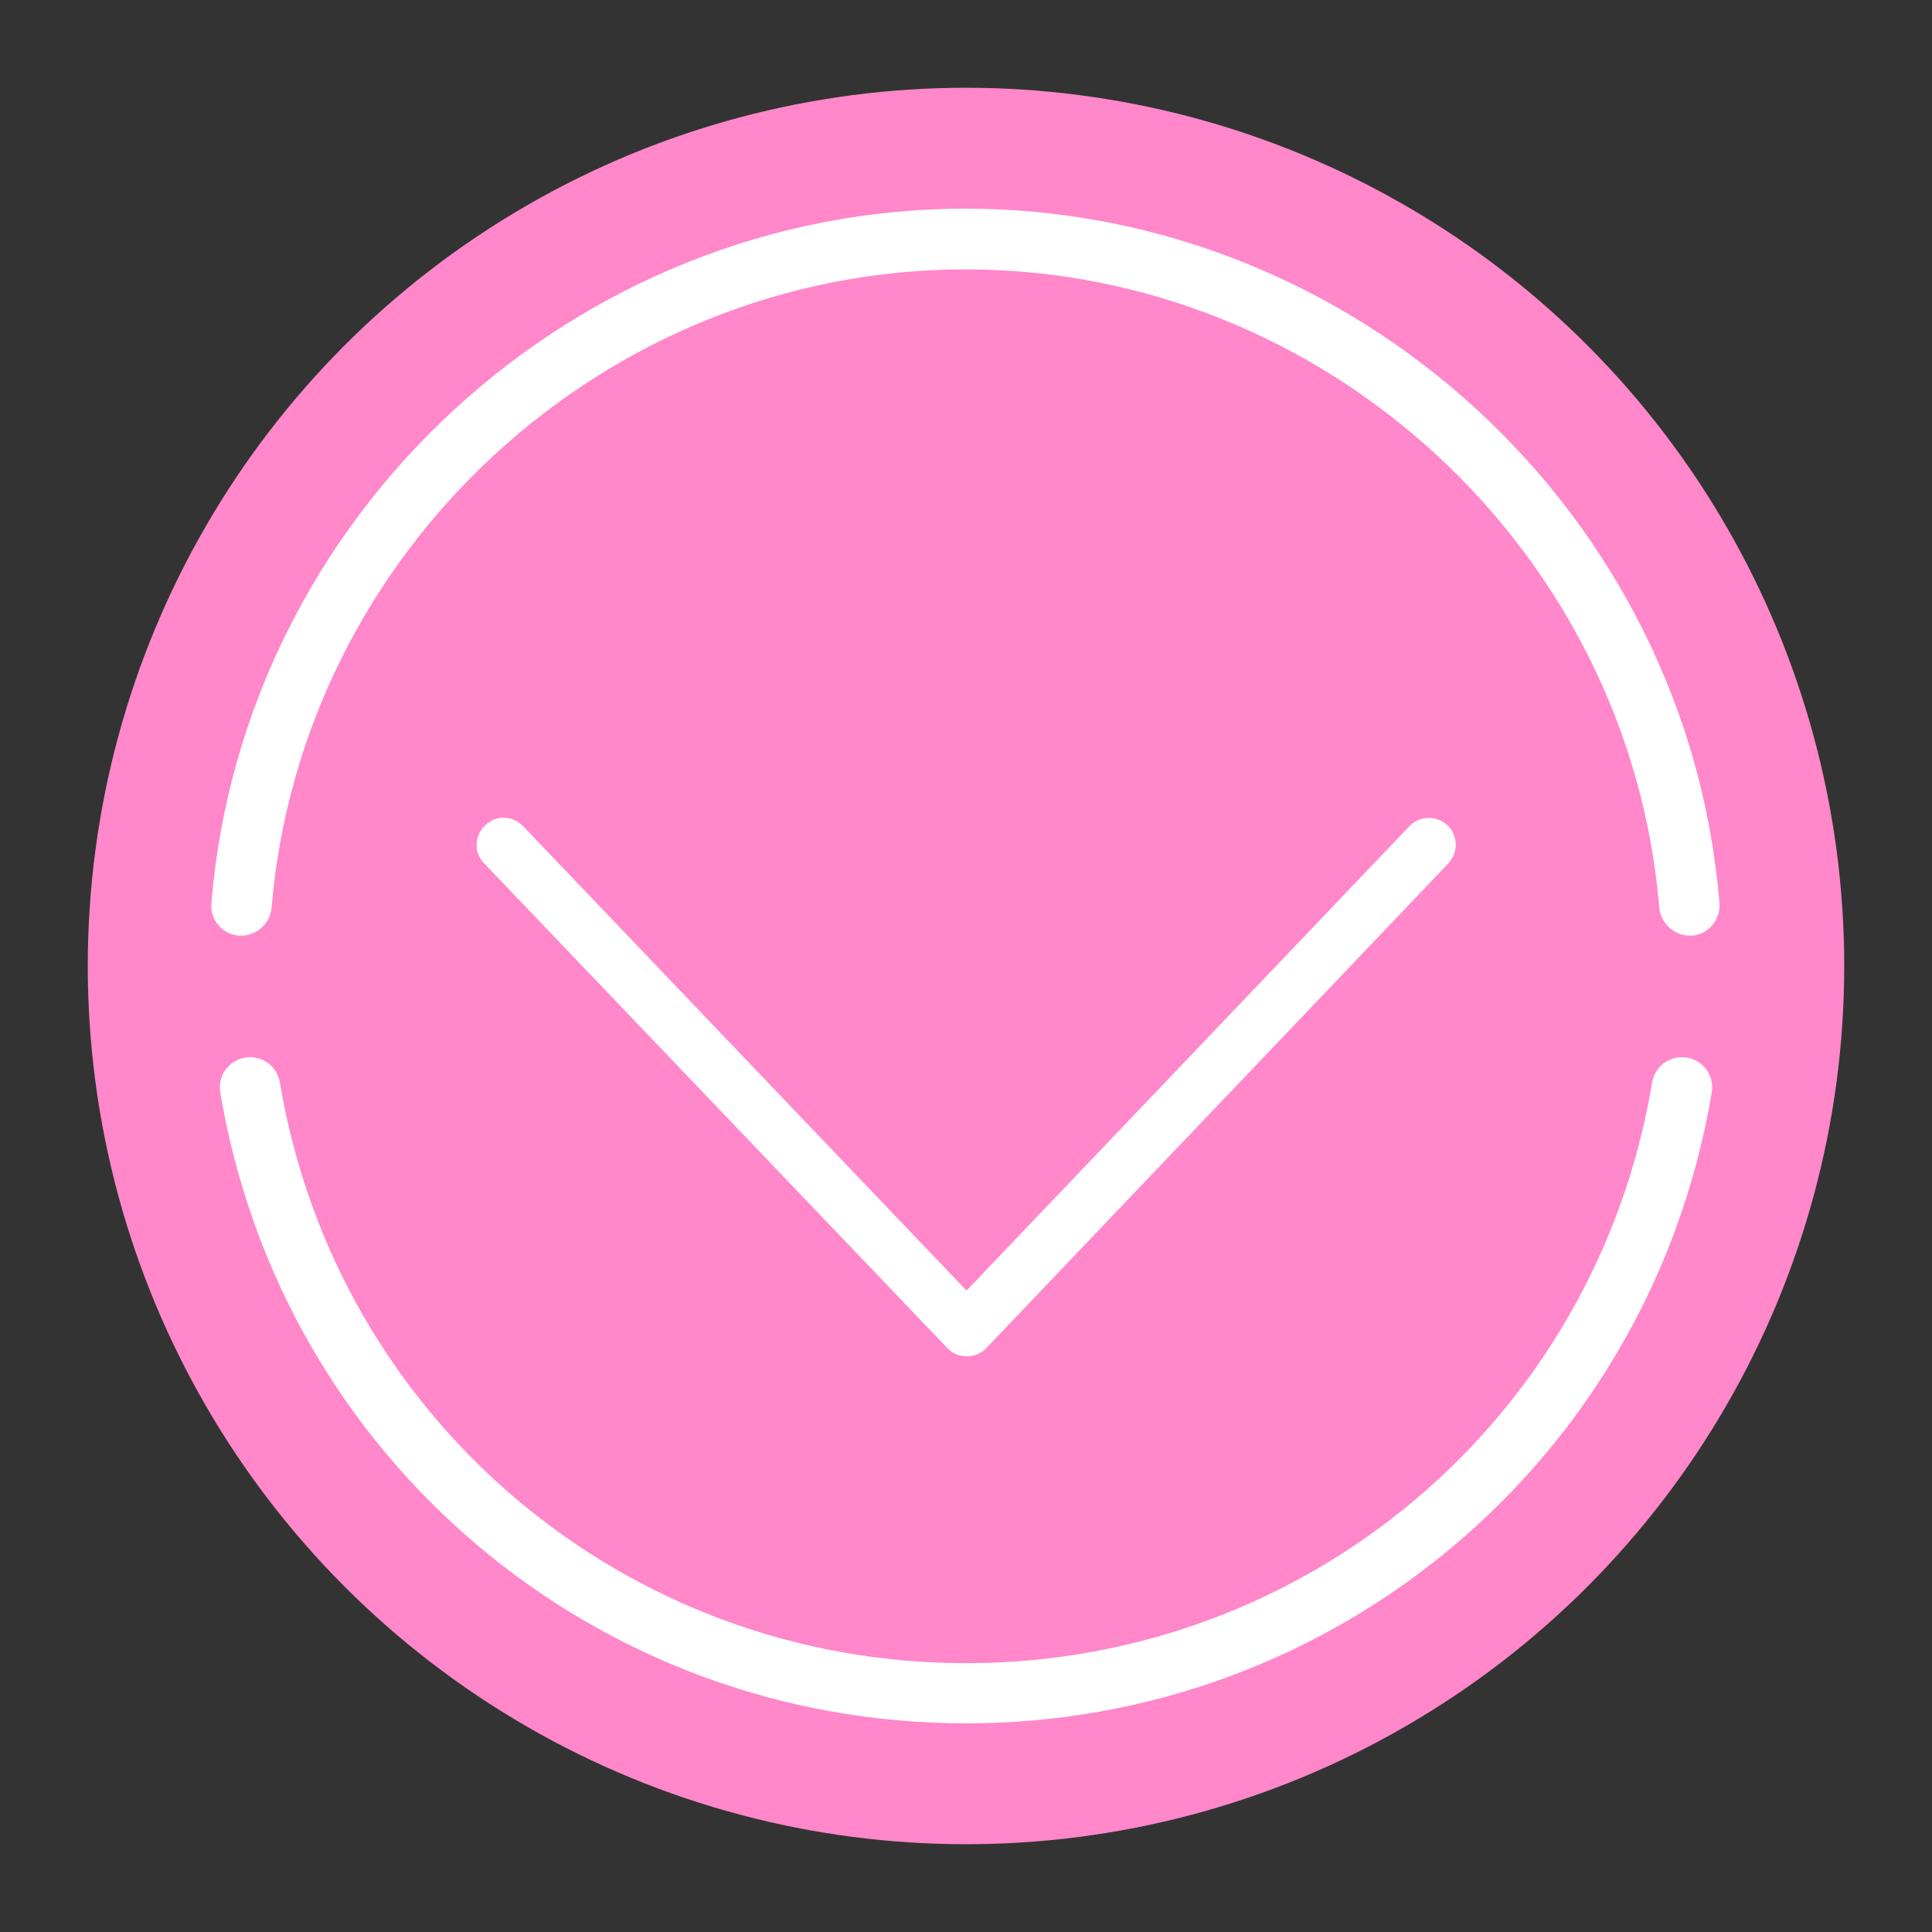
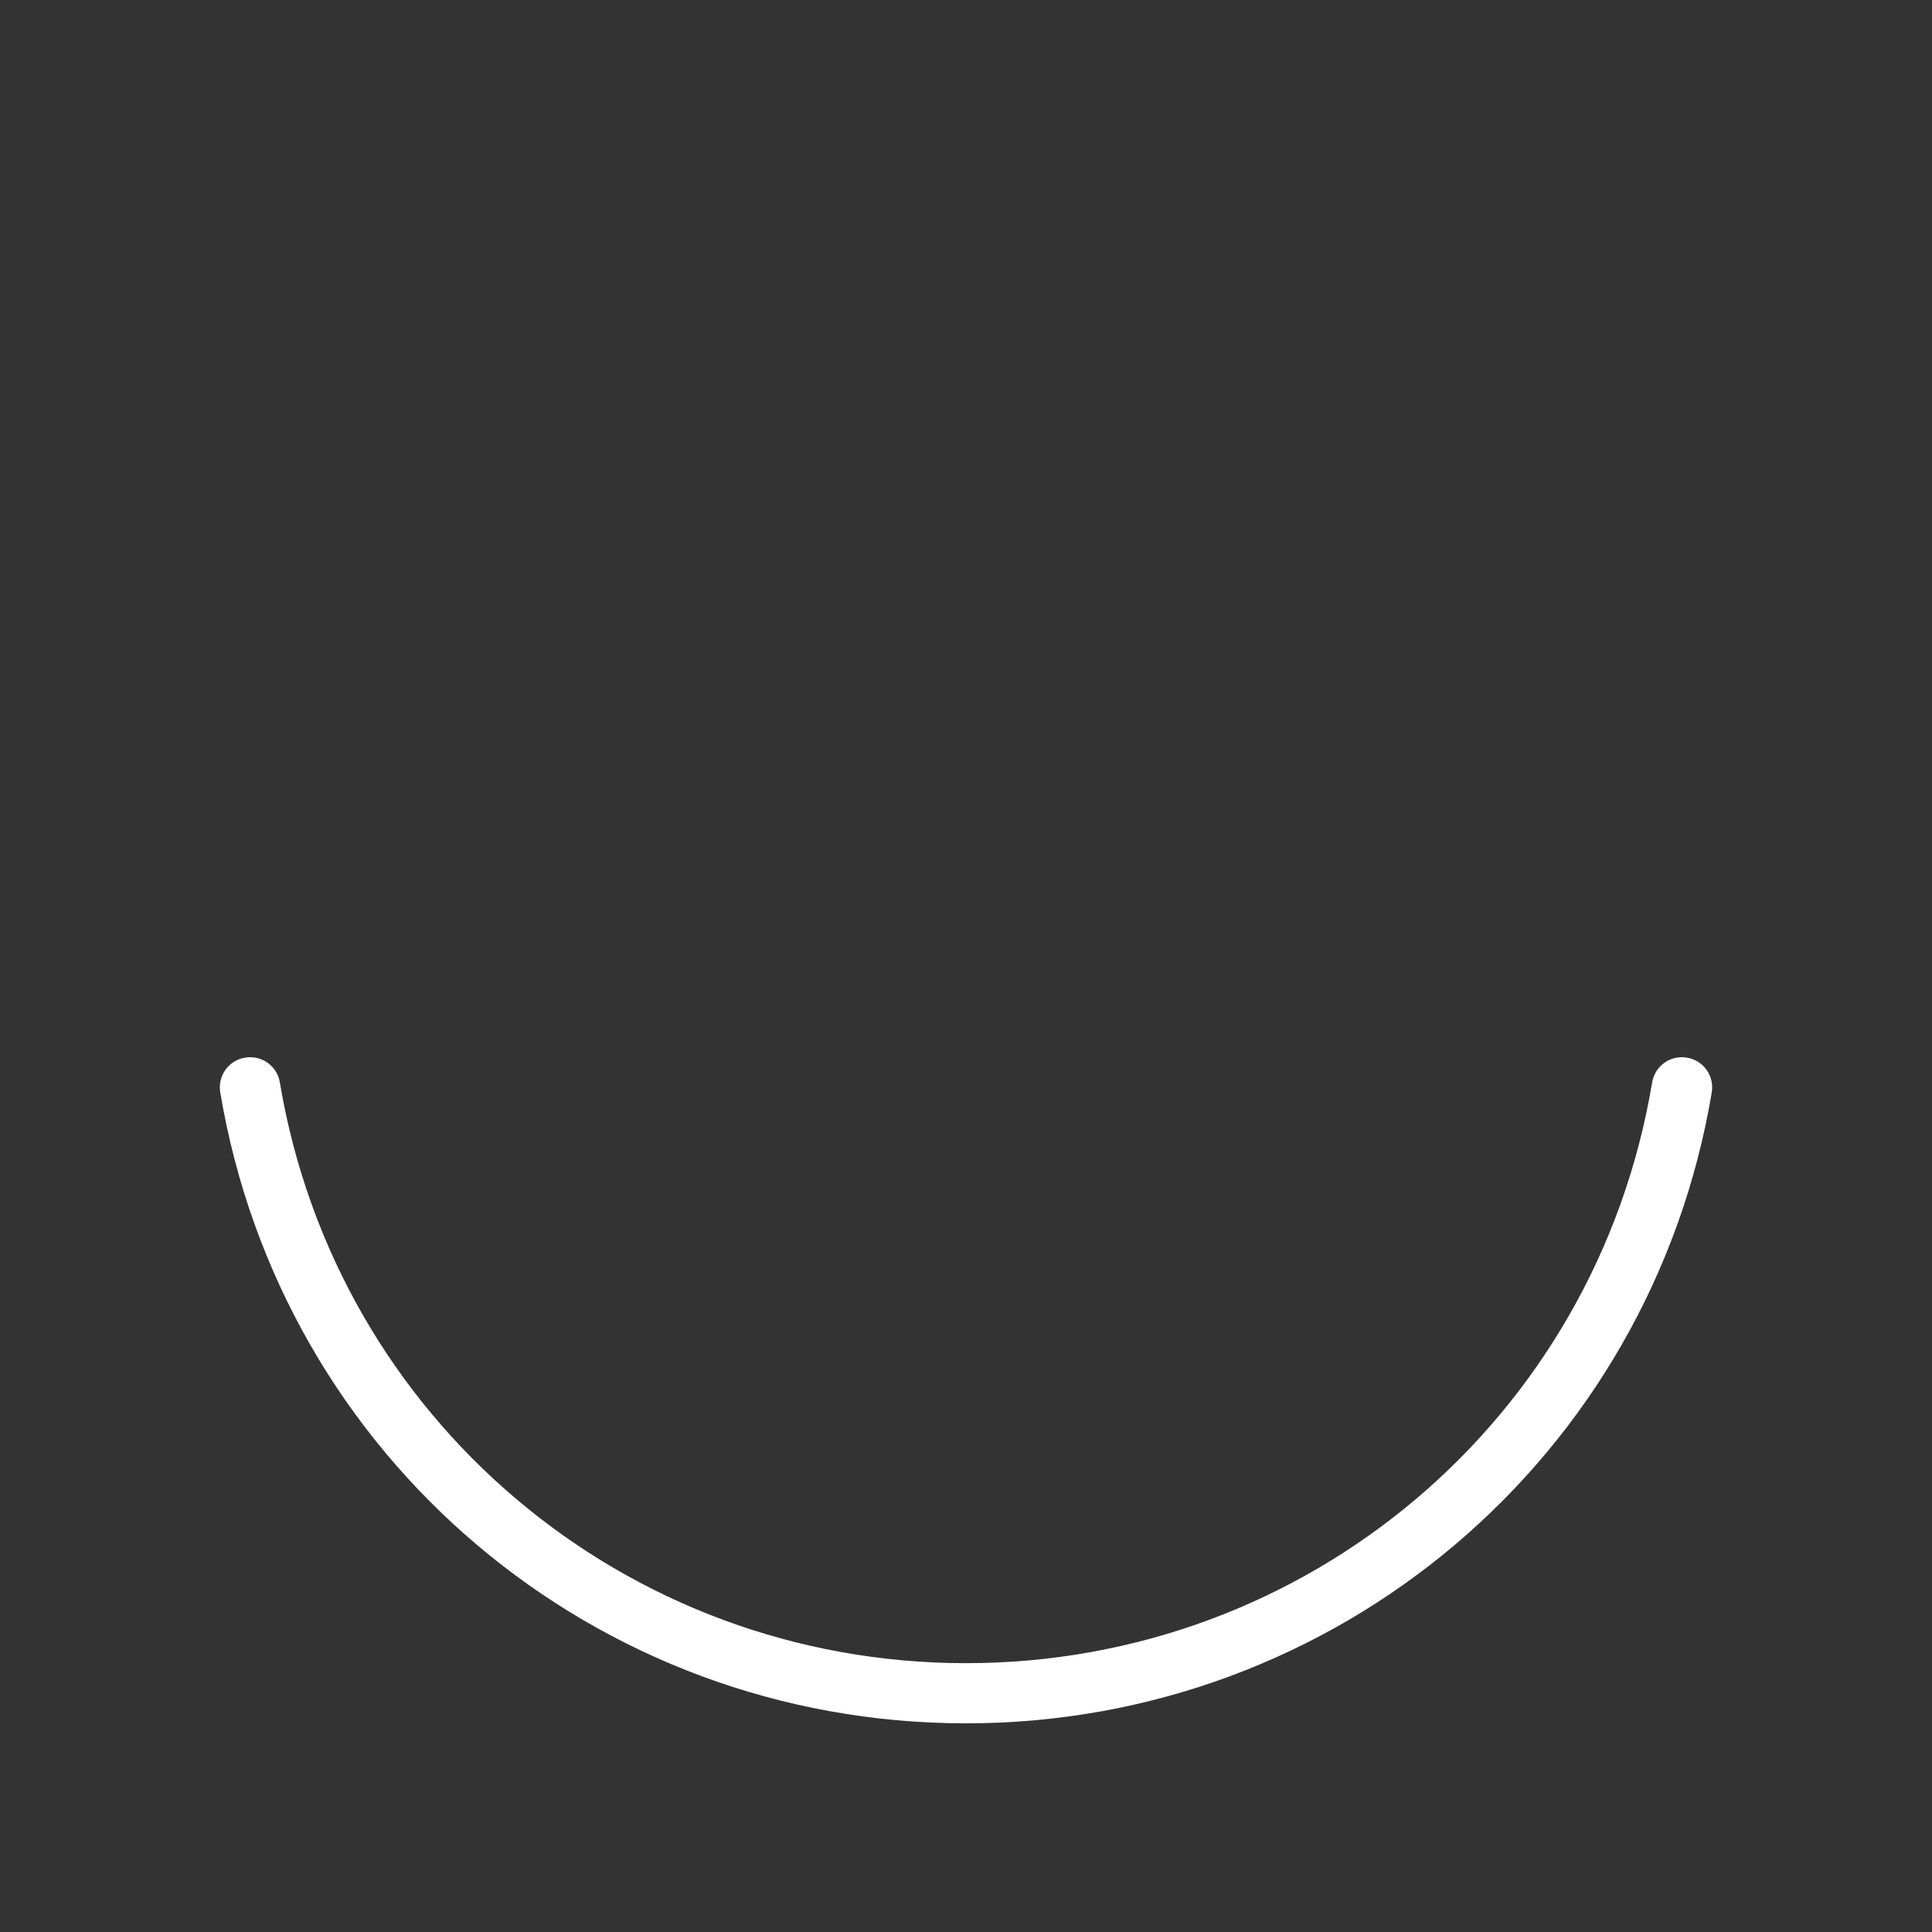
<svg xmlns="http://www.w3.org/2000/svg" id="_圖層_1" viewBox="0 0 35 35">
  <rect x="0" y="0" width="35" height="35" fill="#333333" stroke="none" />
-   <circle cx="17.5" cy="17.5" r="15.91" style="fill:#ff87ca; stroke-width:0px;" />
-   <path d="M17.51,24.57c-.13,0-.26-.05-.35-.15l-8.39-8.78c-.19-.19-.18-.5.02-.69.2-.19.5-.18.69.02l8.03,8.41,8.02-8.41c.19-.2.5-.2.69-.02.2.19.2.49.02.69l-8.37,8.78c-.09.1-.22.15-.35.15h0Z" style="fill:#fff; stroke-width:0px;" />
-   <path d="M30.61,16.95c-.28,0-.52-.22-.55-.5-.54-6.49-6.06-11.57-12.57-11.57s-12.03,5.08-12.57,11.57c-.03.3-.3.52-.59.5-.3-.02-.53-.29-.5-.59.58-7.05,6.58-12.58,13.66-12.58s13.08,5.52,13.66,12.58c.02.3-.2.57-.5.59-.02,0-.03,0-.05,0Z" style="fill:#fff; stroke-width:0px;" />
  <path d="M17.5,31.22c-6.72,0-12.4-4.81-13.51-11.43-.05-.3.15-.58.45-.63.3-.05.58.15.63.45,1.02,6.09,6.25,10.52,12.43,10.52s11.41-4.42,12.43-10.52c.05-.3.33-.5.63-.45.3.05.5.33.45.63-1.11,6.62-6.8,11.43-13.51,11.43Z" style="fill:#fff; stroke-width:0px;" />
</svg>